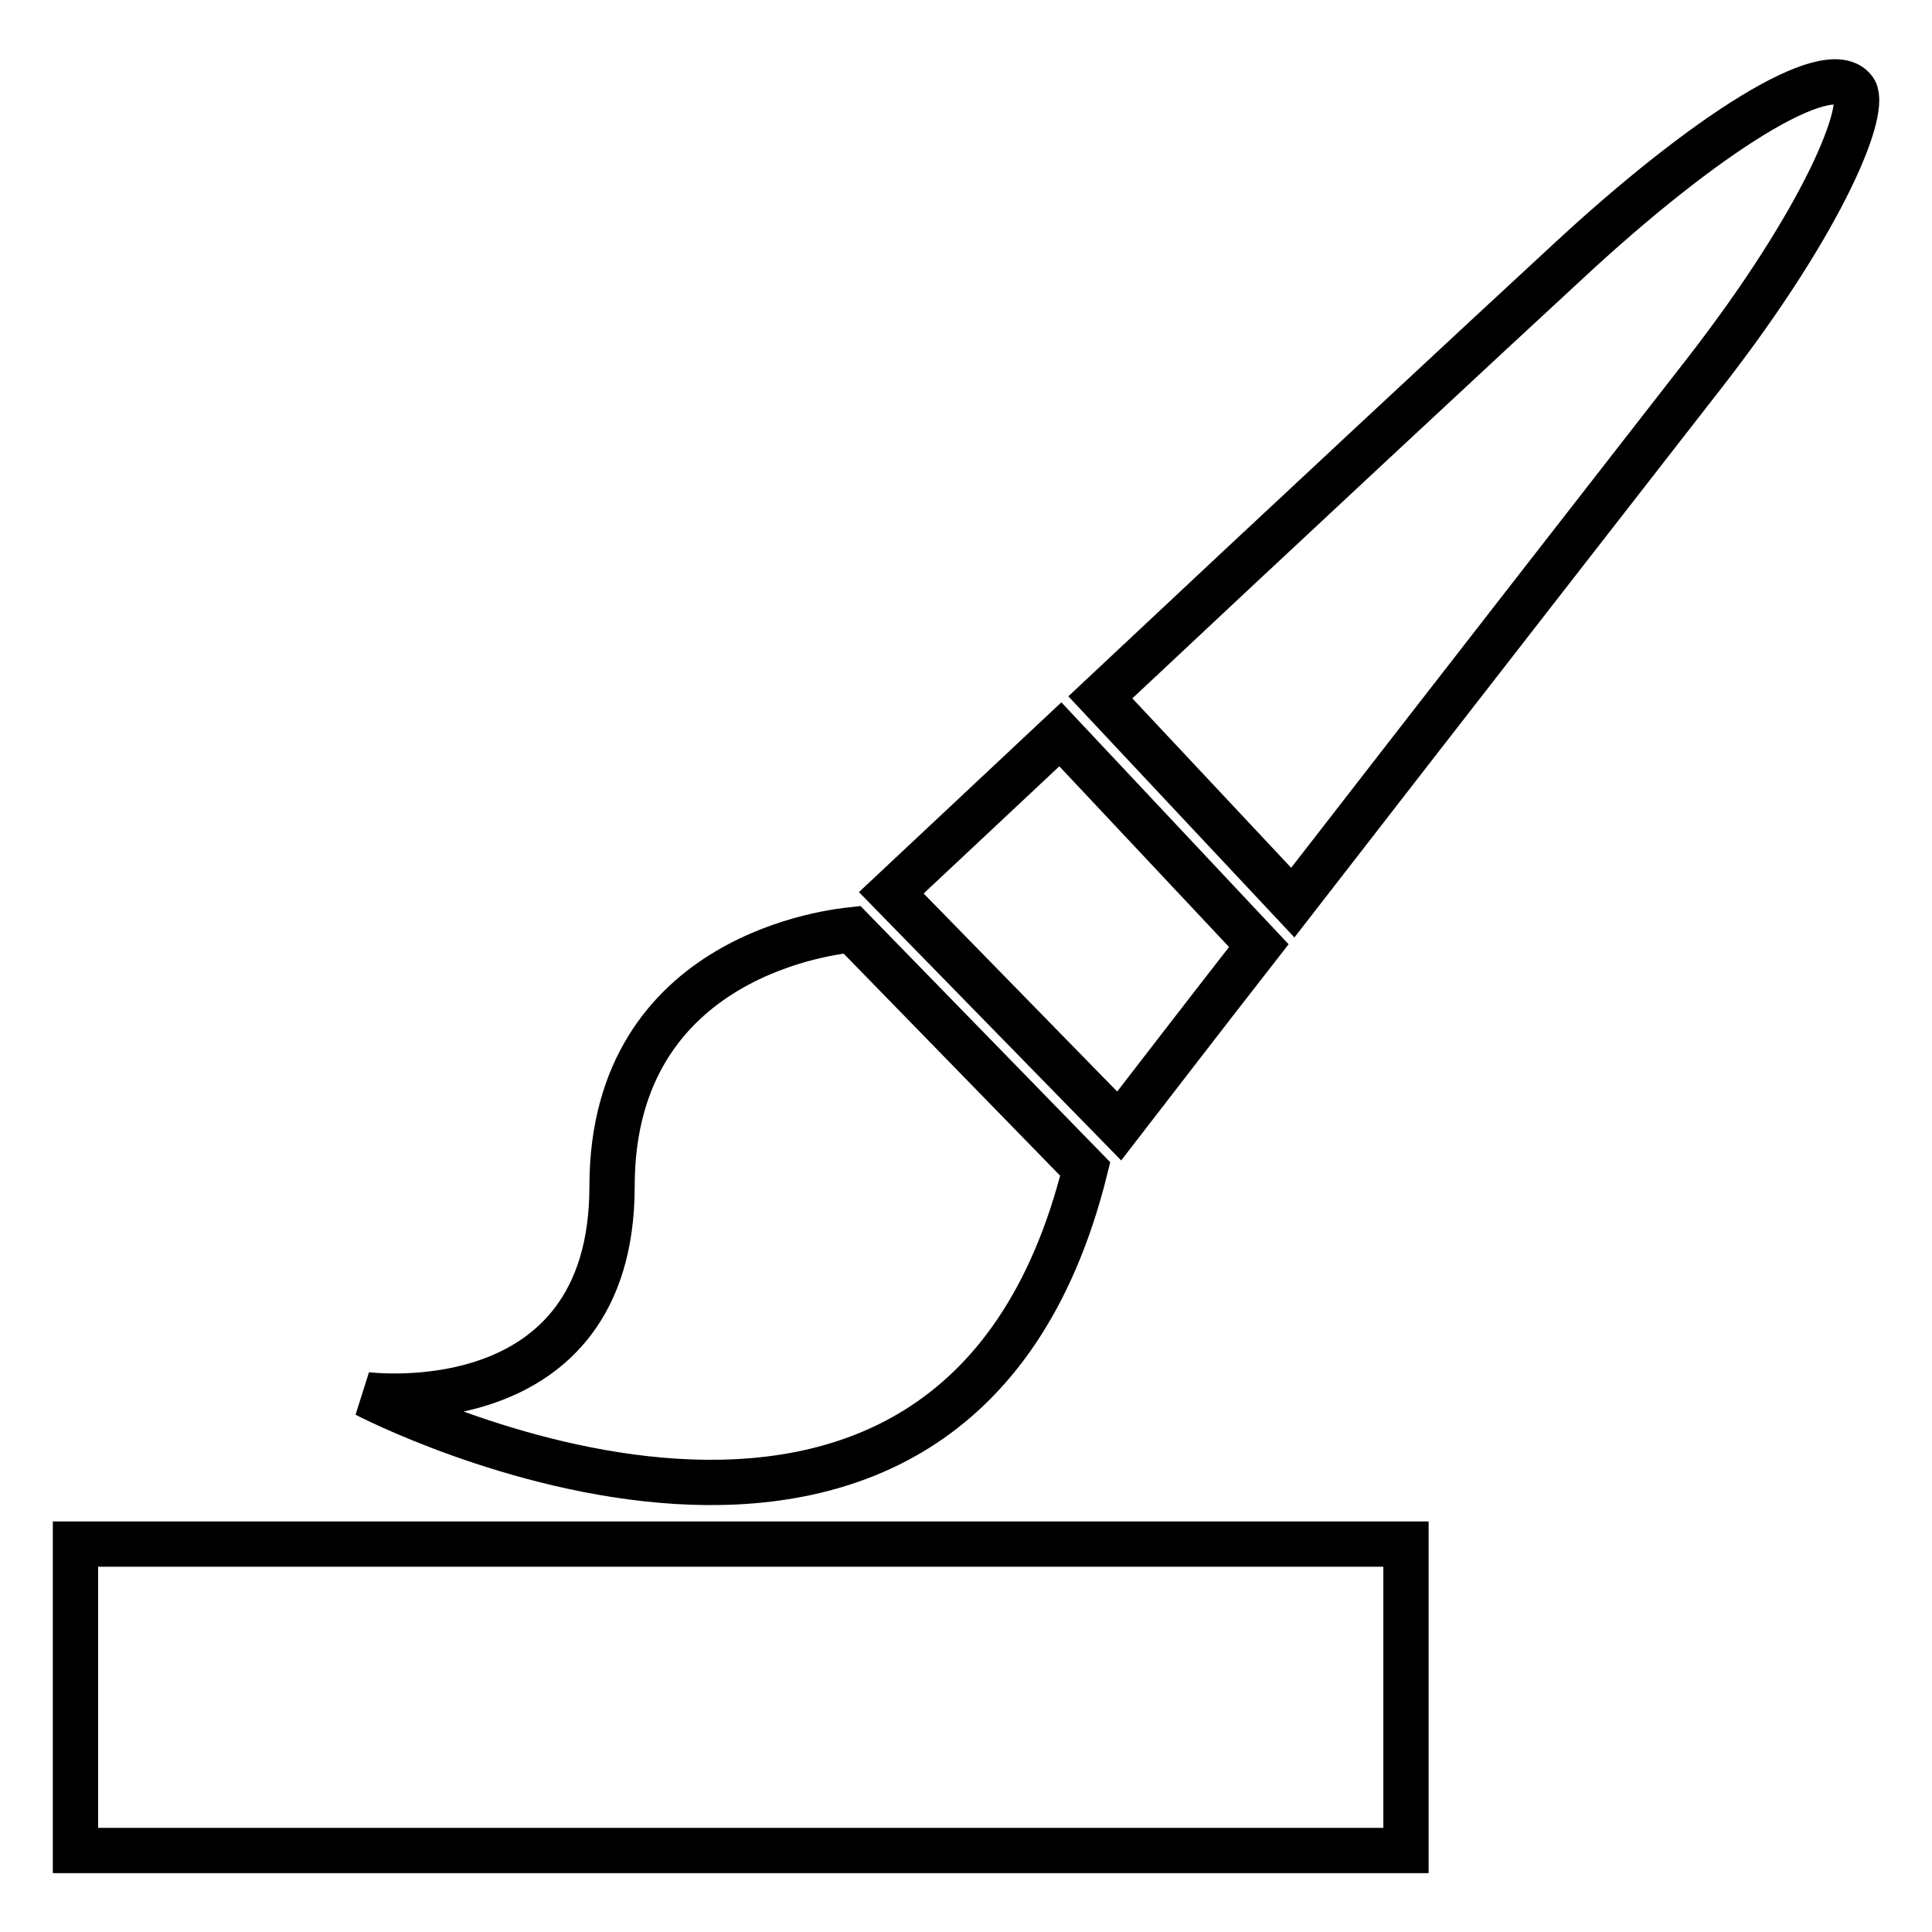
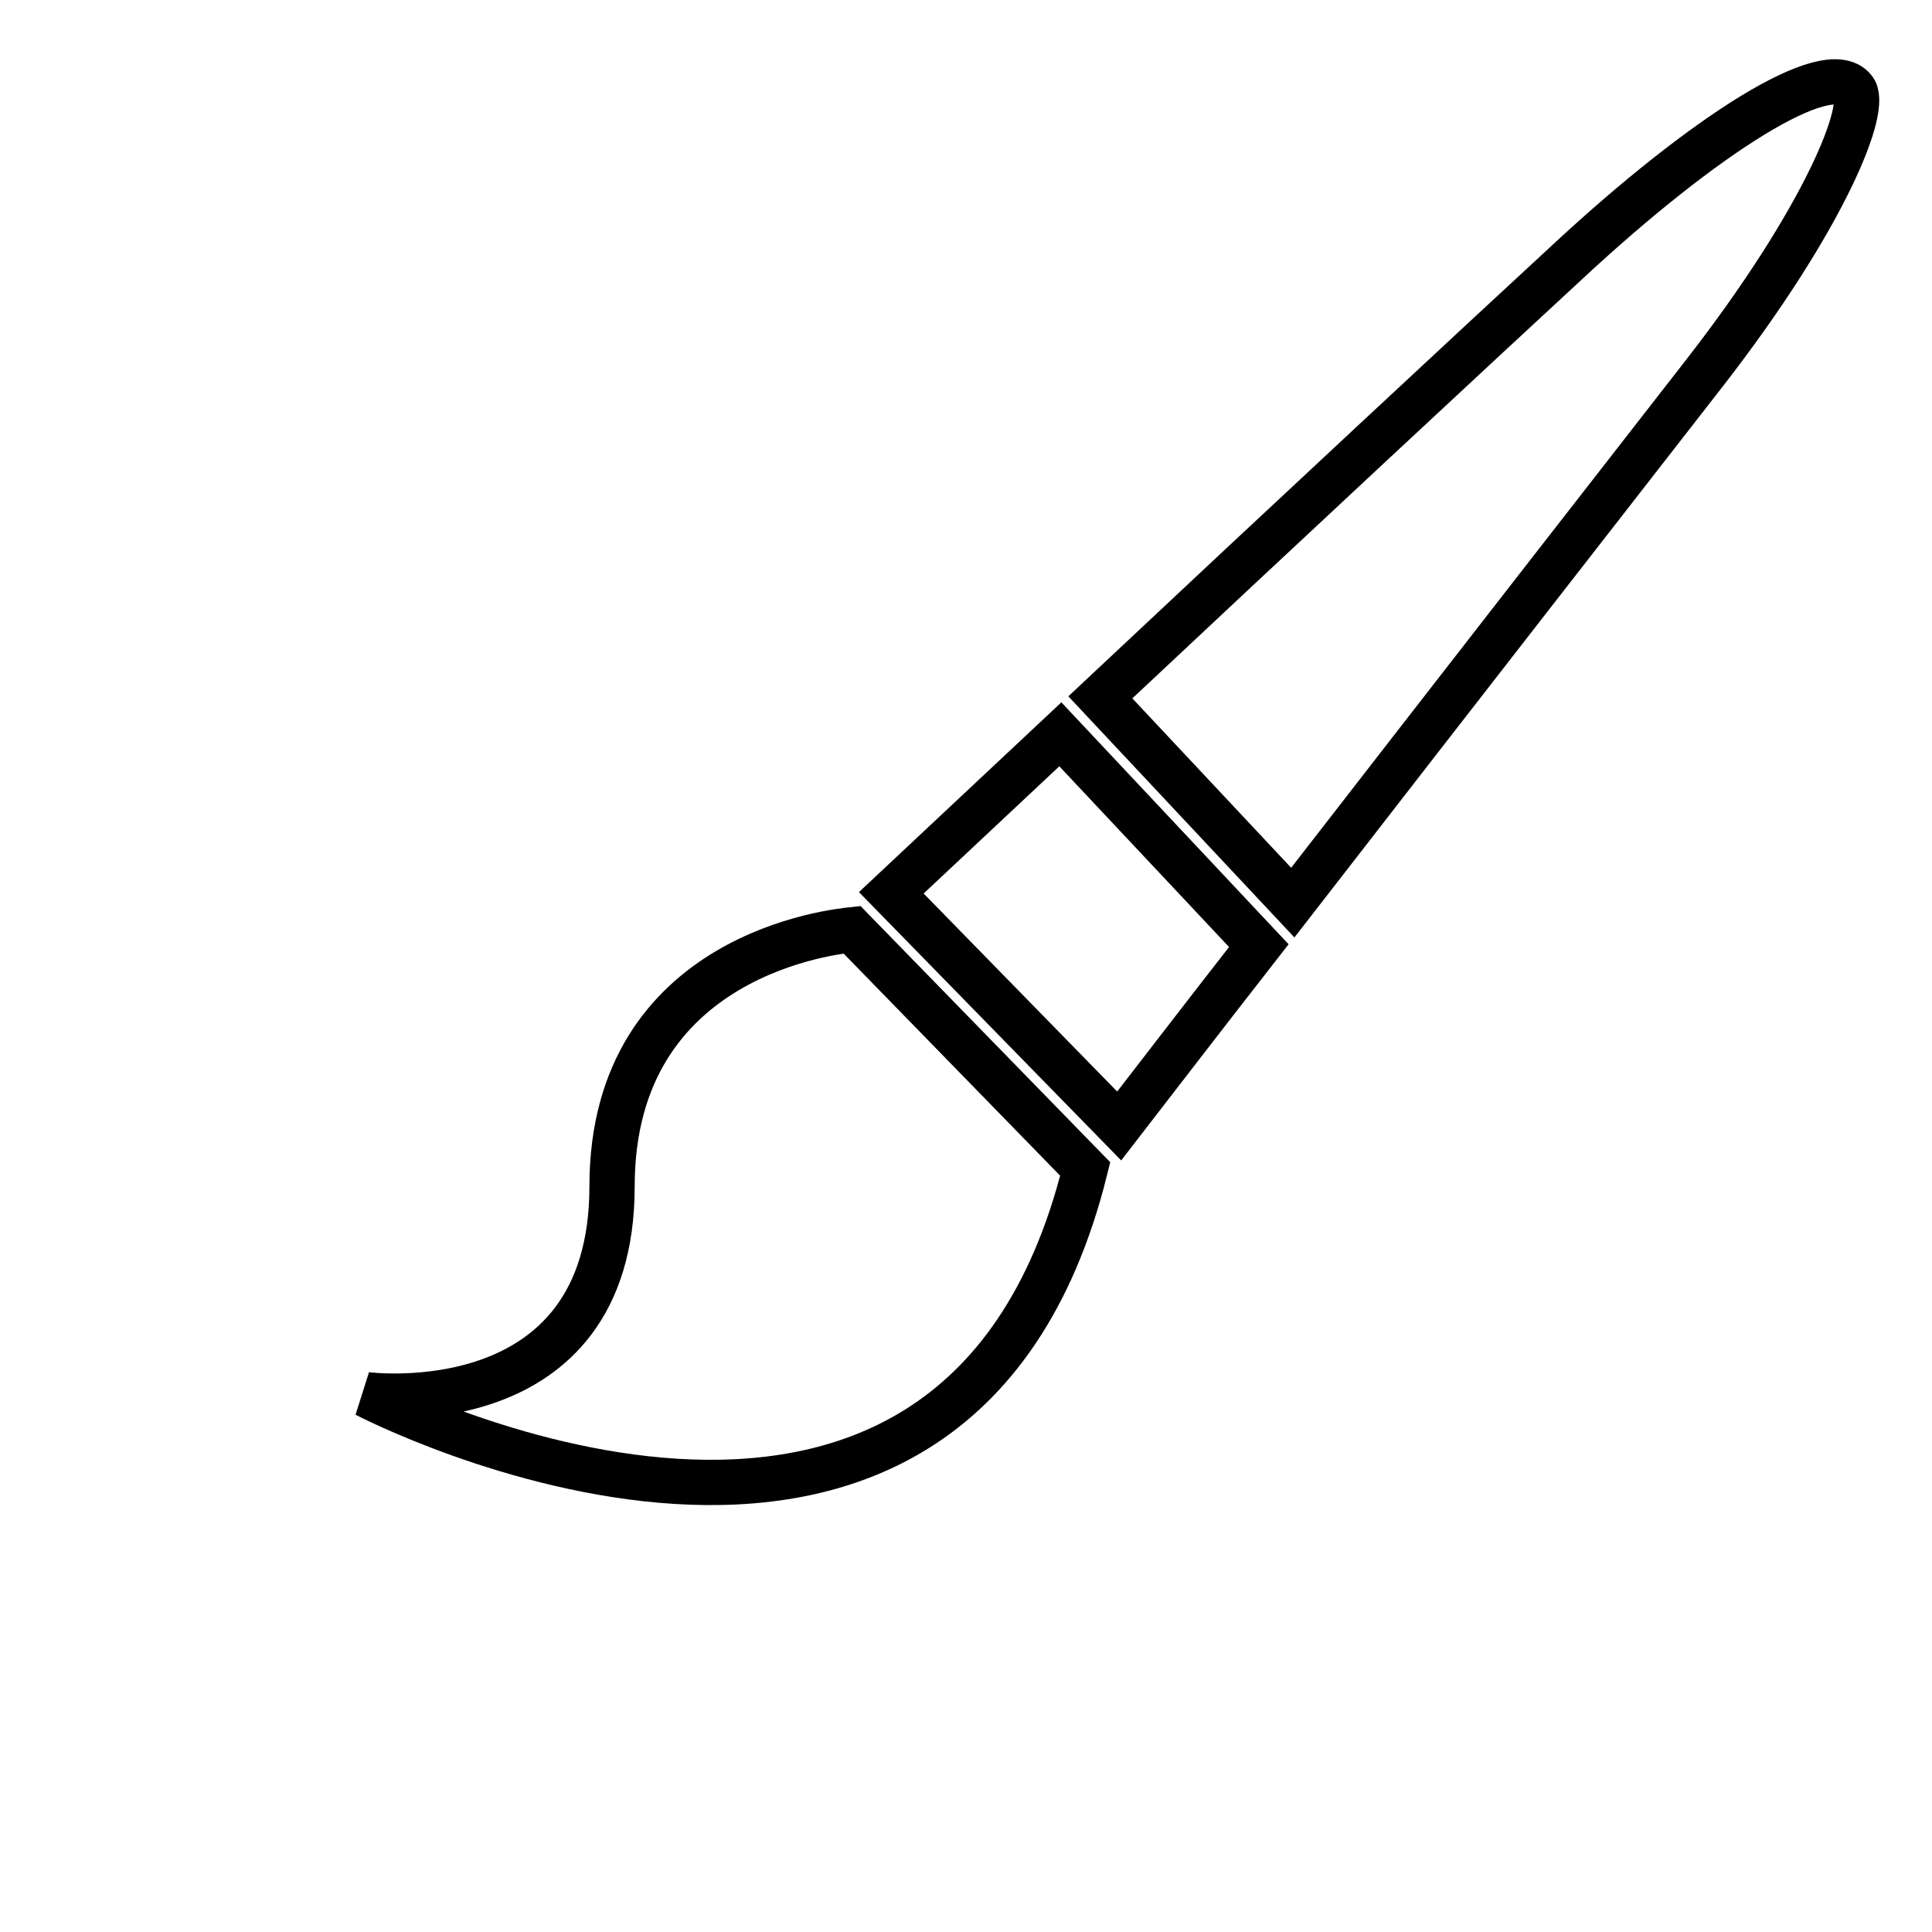
<svg xmlns="http://www.w3.org/2000/svg" version="1.1" x="0px" y="0px" viewBox="0 0 256 256" enable-background="new 0 0 256 256" xml:space="preserve">
  <g>
    <g>
-       <path stroke-width="6" fill-opacity="0" stroke="#000000" d="M10,204.6h176.3v40.6H10V204.6L10,204.6z" />
      <path stroke-width="6" fill-opacity="0" stroke="#000000" d="M225.8,49.5c-9.2,11.8-34.5,44.3-54.5,70.1l-25.5-27.2c23-21.6,51.6-48.2,61.9-57.7c18.3-17,34.4-27.1,37.9-22.9C247.7,14,241.9,28.8,225.8,49.5L225.8,49.5z M166.8,125.3c-7.8,10-14.4,18.6-18.5,23.9l-30.2-30.9c4.9-4.6,13-12.2,22.4-21L166.8,125.3L166.8,125.3z M143.8,154.9L143.8,154.9c-17.5,70.5-95.3,29.9-95.3,29.9s32.6,4.3,32.6-27.6c0-31,30-33.8,31.8-34L143.8,154.9L143.8,154.9L143.8,154.9z" />
    </g>
  </g>
</svg>